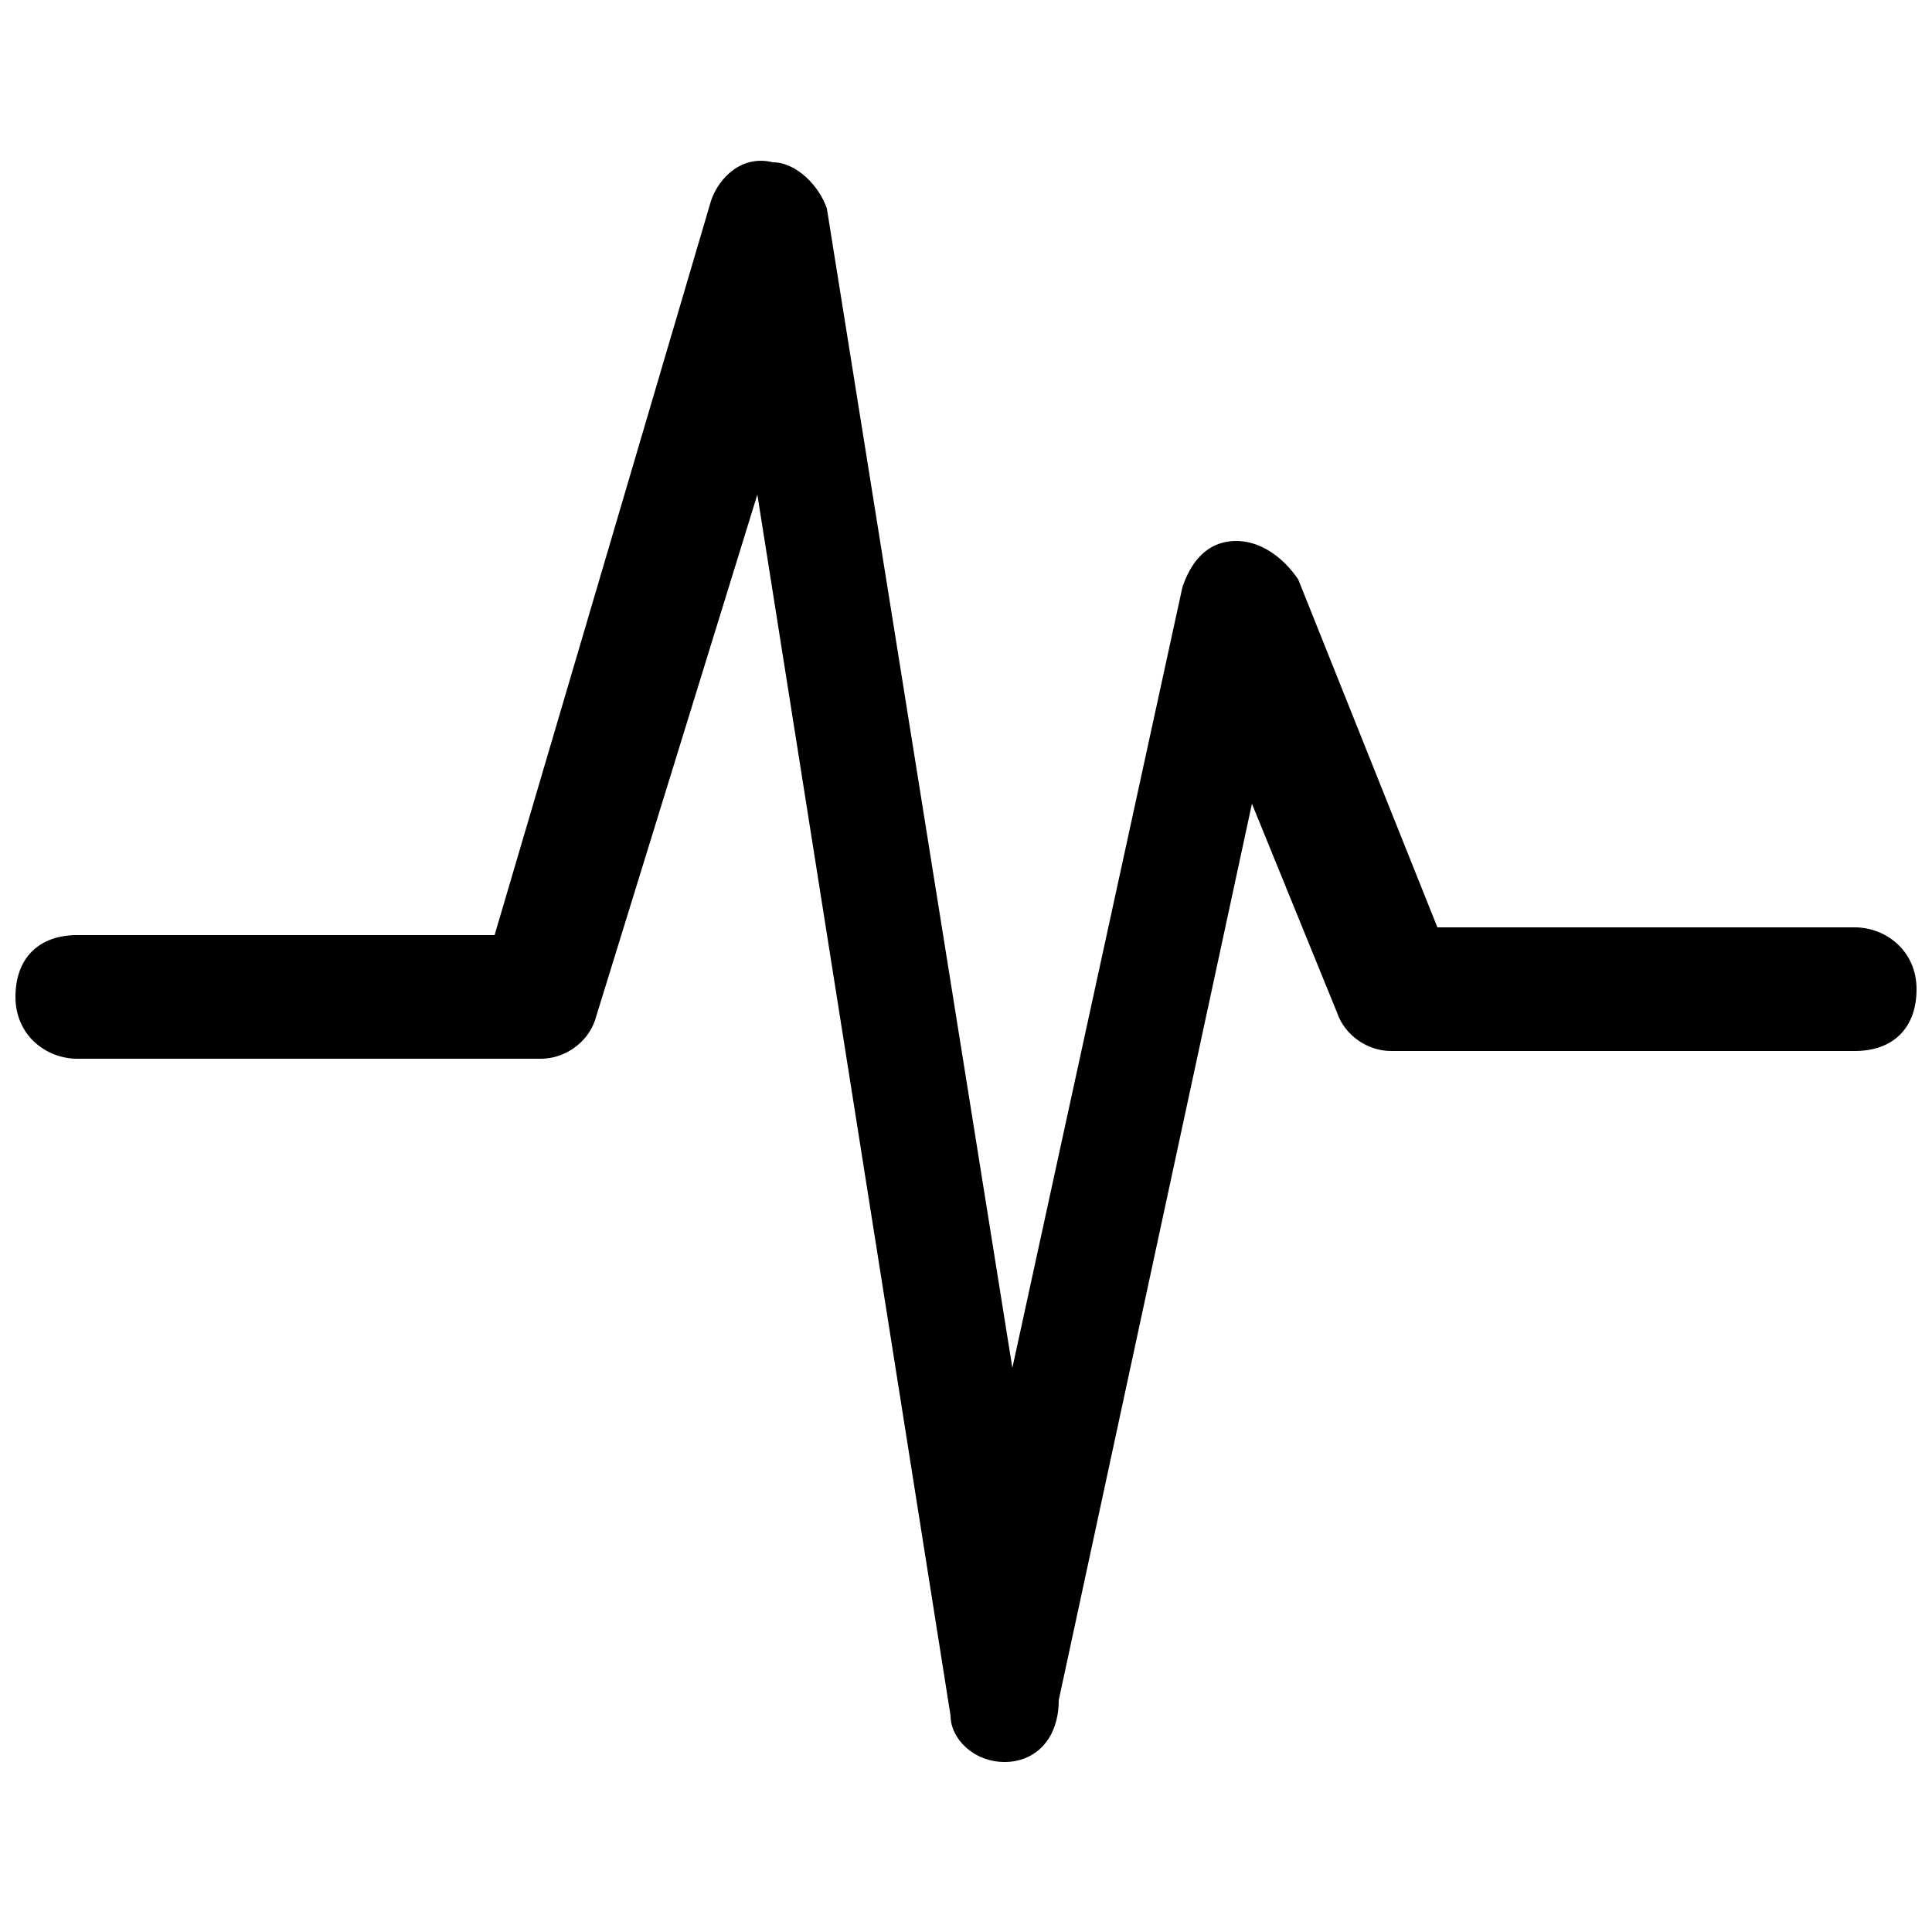
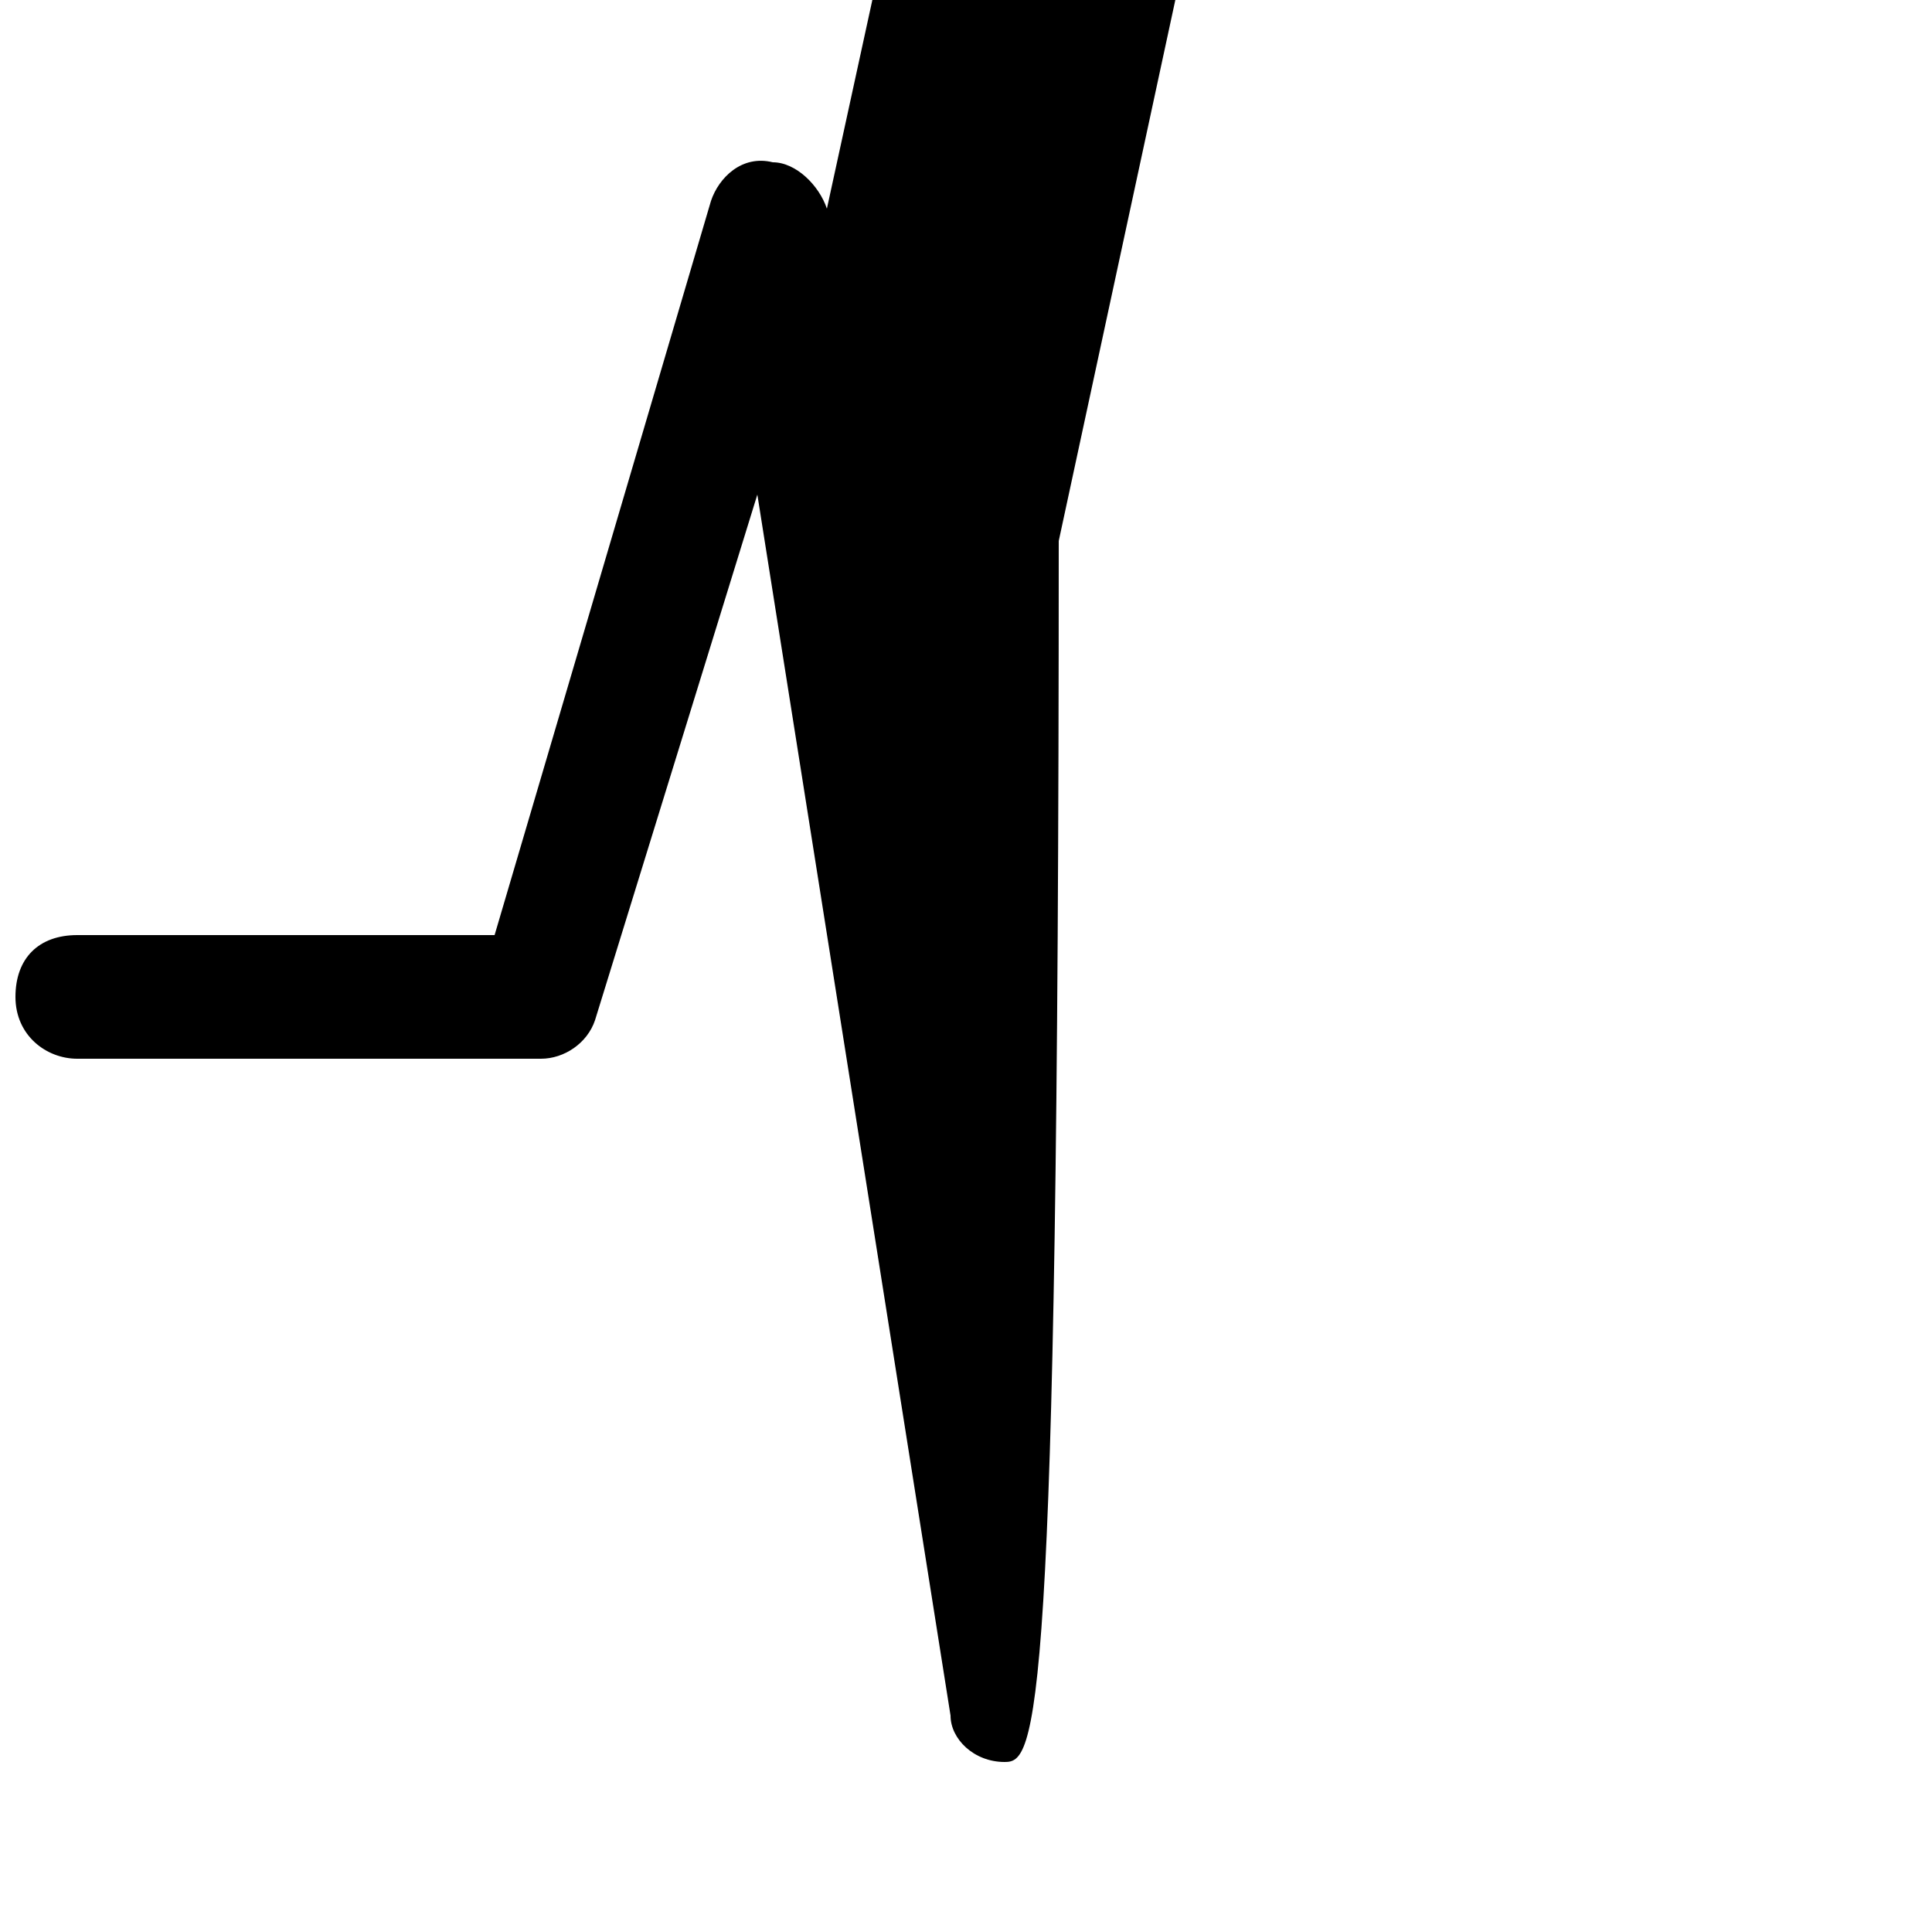
<svg xmlns="http://www.w3.org/2000/svg" version="1.1" id="Layer_1" x="0px" y="0px" viewBox="0 0 25 25" enable-background="new 0 0 25 25" xml:space="preserve">
  <g>
-     <path d="M13,22.8C13,22.8,13,22.8,13,22.8c-0.4,0-0.7-0.3-0.7-0.6L9.8,6.4l-2.1,6.8c-0.1,0.3-0.4,0.5-0.7,0.5H1   c-0.4,0-0.8-0.3-0.8-0.8s0.3-0.8,0.8-0.8h5.4l2.8-9.5c0.1-0.3,0.4-0.6,0.8-0.5c0.3,0,0.6,0.3,0.7,0.6l2.4,15l2.2-10.1   c0.1-0.3,0.3-0.6,0.7-0.6c0.3,0,0.6,0.2,0.8,0.5l1.8,4.5H24c0.4,0,0.8,0.3,0.8,0.8s-0.3,0.8-0.8,0.8h-6c-0.3,0-0.6-0.2-0.7-0.5   l-1.1-2.7l-2.5,11.6C13.7,22.5,13.4,22.8,13,22.8z" />
+     <path d="M13,22.8C13,22.8,13,22.8,13,22.8c-0.4,0-0.7-0.3-0.7-0.6L9.8,6.4l-2.1,6.8c-0.1,0.3-0.4,0.5-0.7,0.5H1   c-0.4,0-0.8-0.3-0.8-0.8s0.3-0.8,0.8-0.8h5.4l2.8-9.5c0.1-0.3,0.4-0.6,0.8-0.5c0.3,0,0.6,0.3,0.7,0.6l2.2-10.1   c0.1-0.3,0.3-0.6,0.7-0.6c0.3,0,0.6,0.2,0.8,0.5l1.8,4.5H24c0.4,0,0.8,0.3,0.8,0.8s-0.3,0.8-0.8,0.8h-6c-0.3,0-0.6-0.2-0.7-0.5   l-1.1-2.7l-2.5,11.6C13.7,22.5,13.4,22.8,13,22.8z" />
  </g>
</svg>